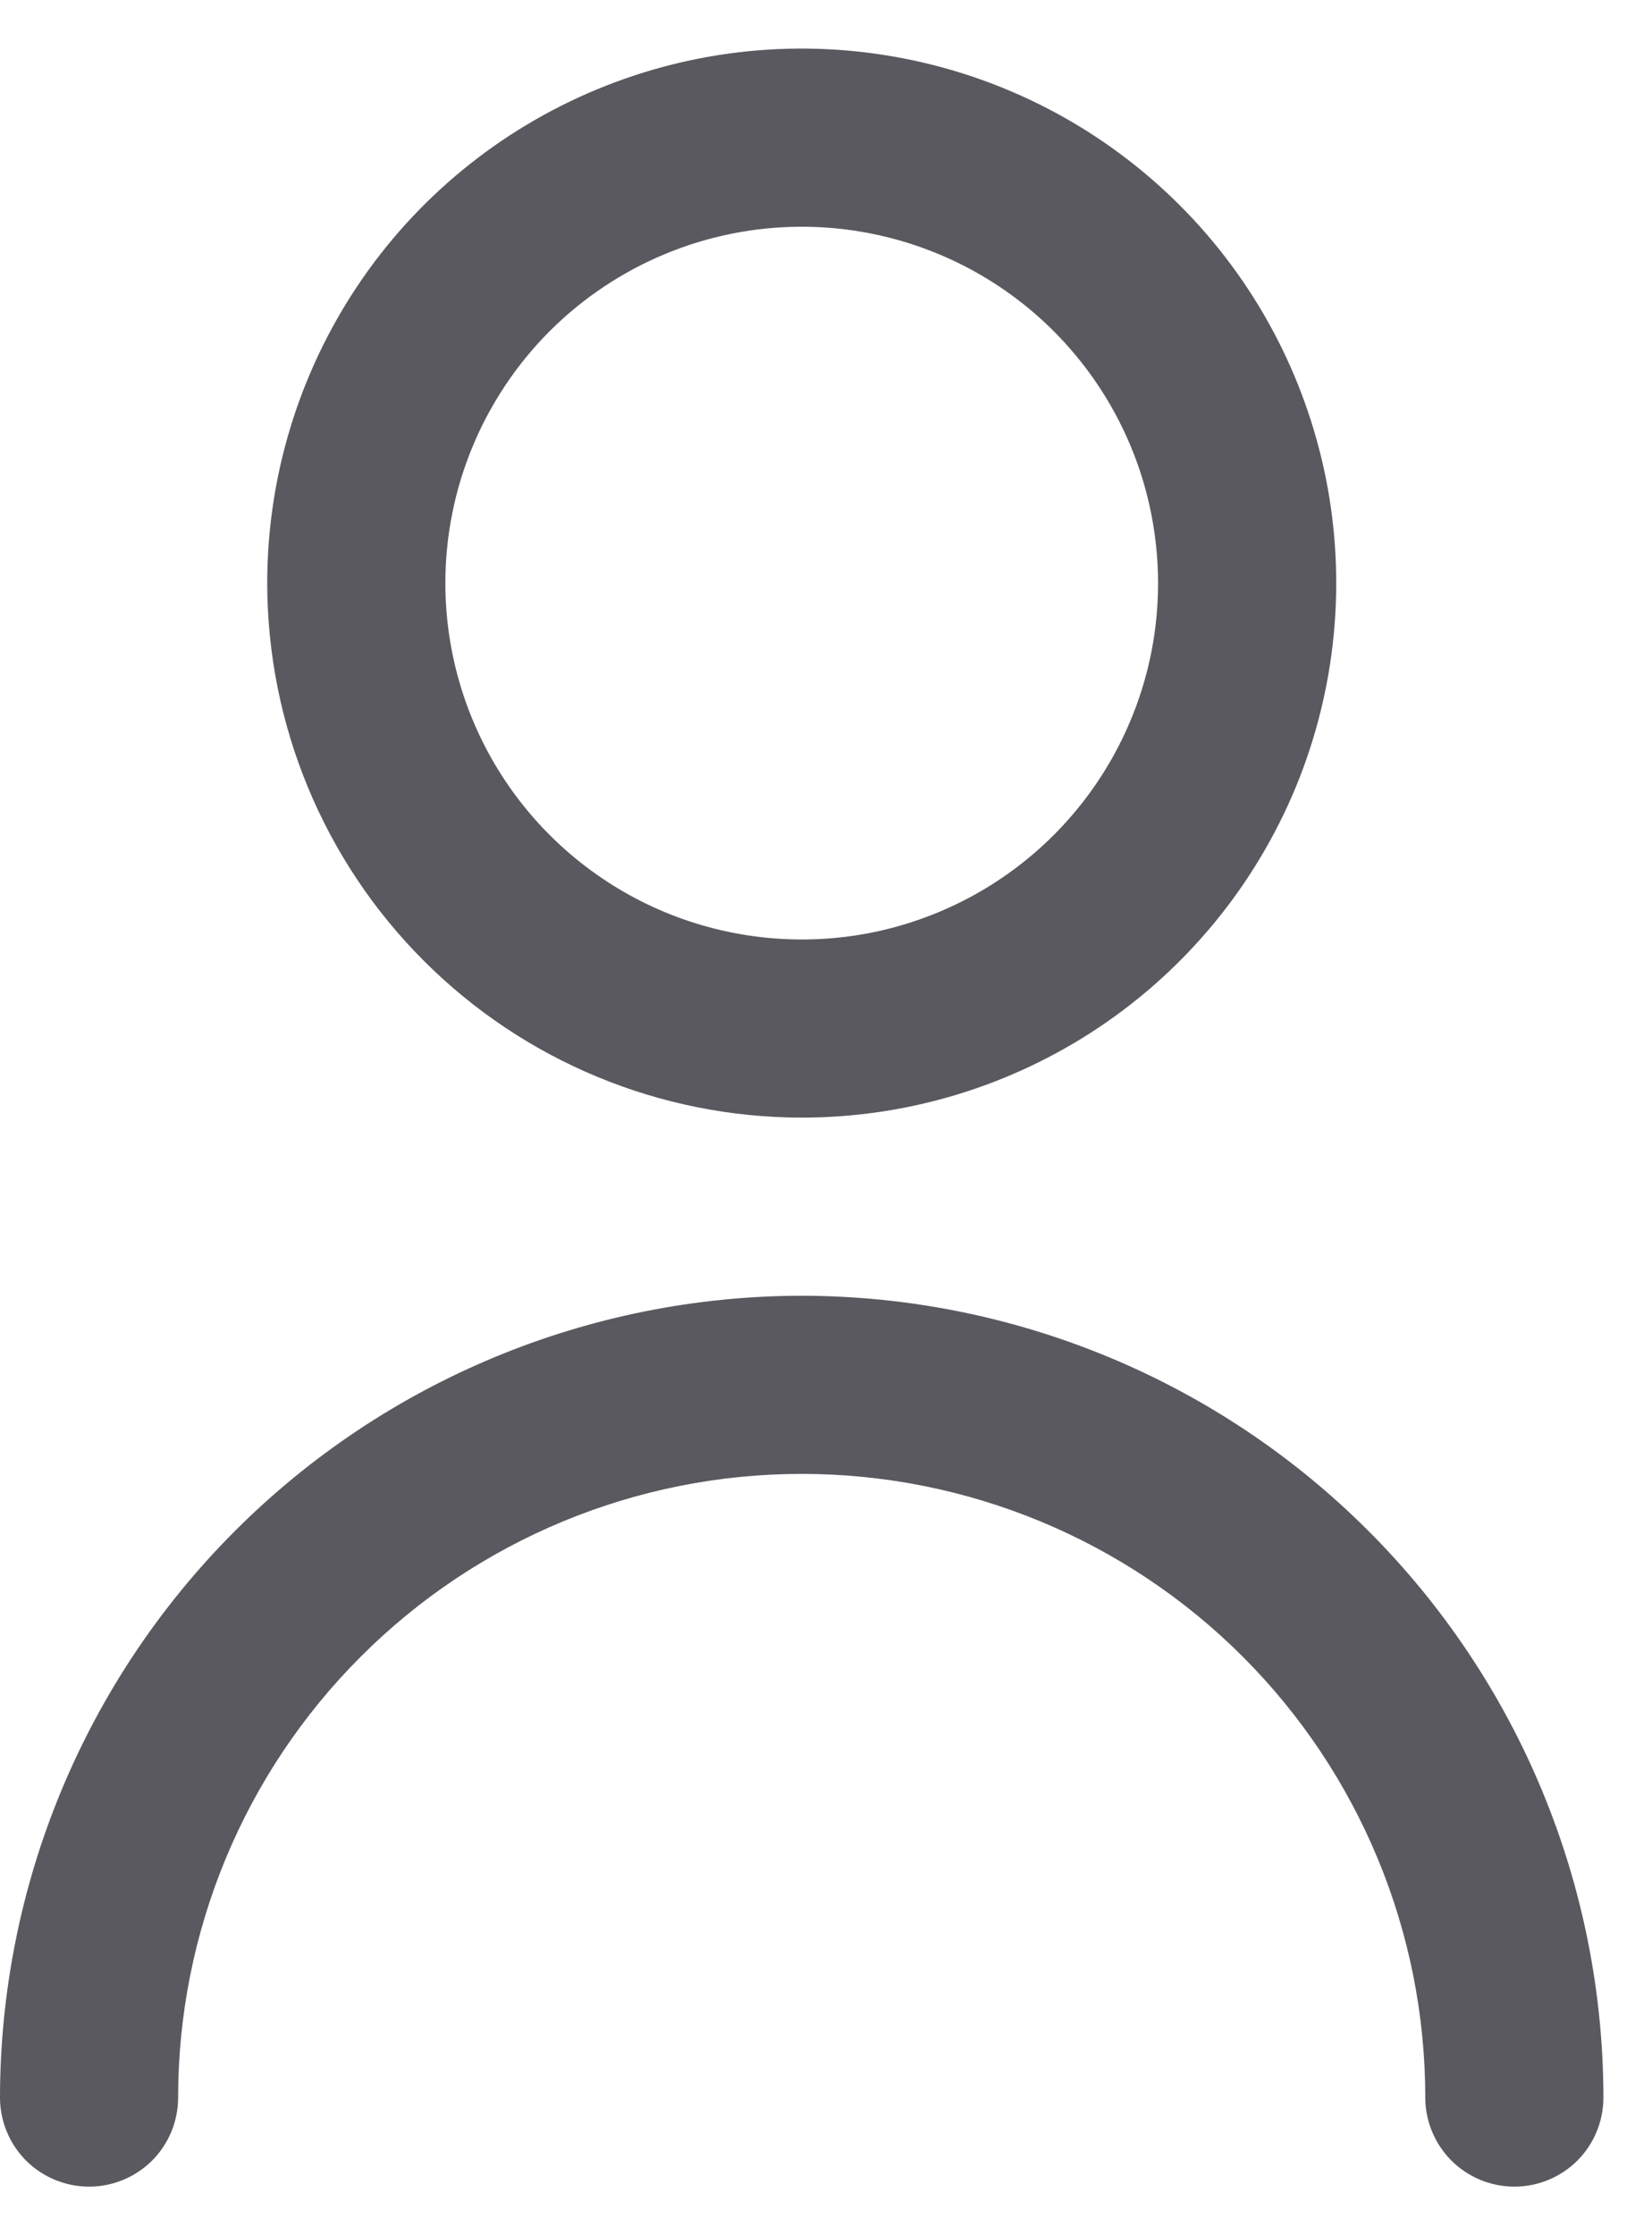
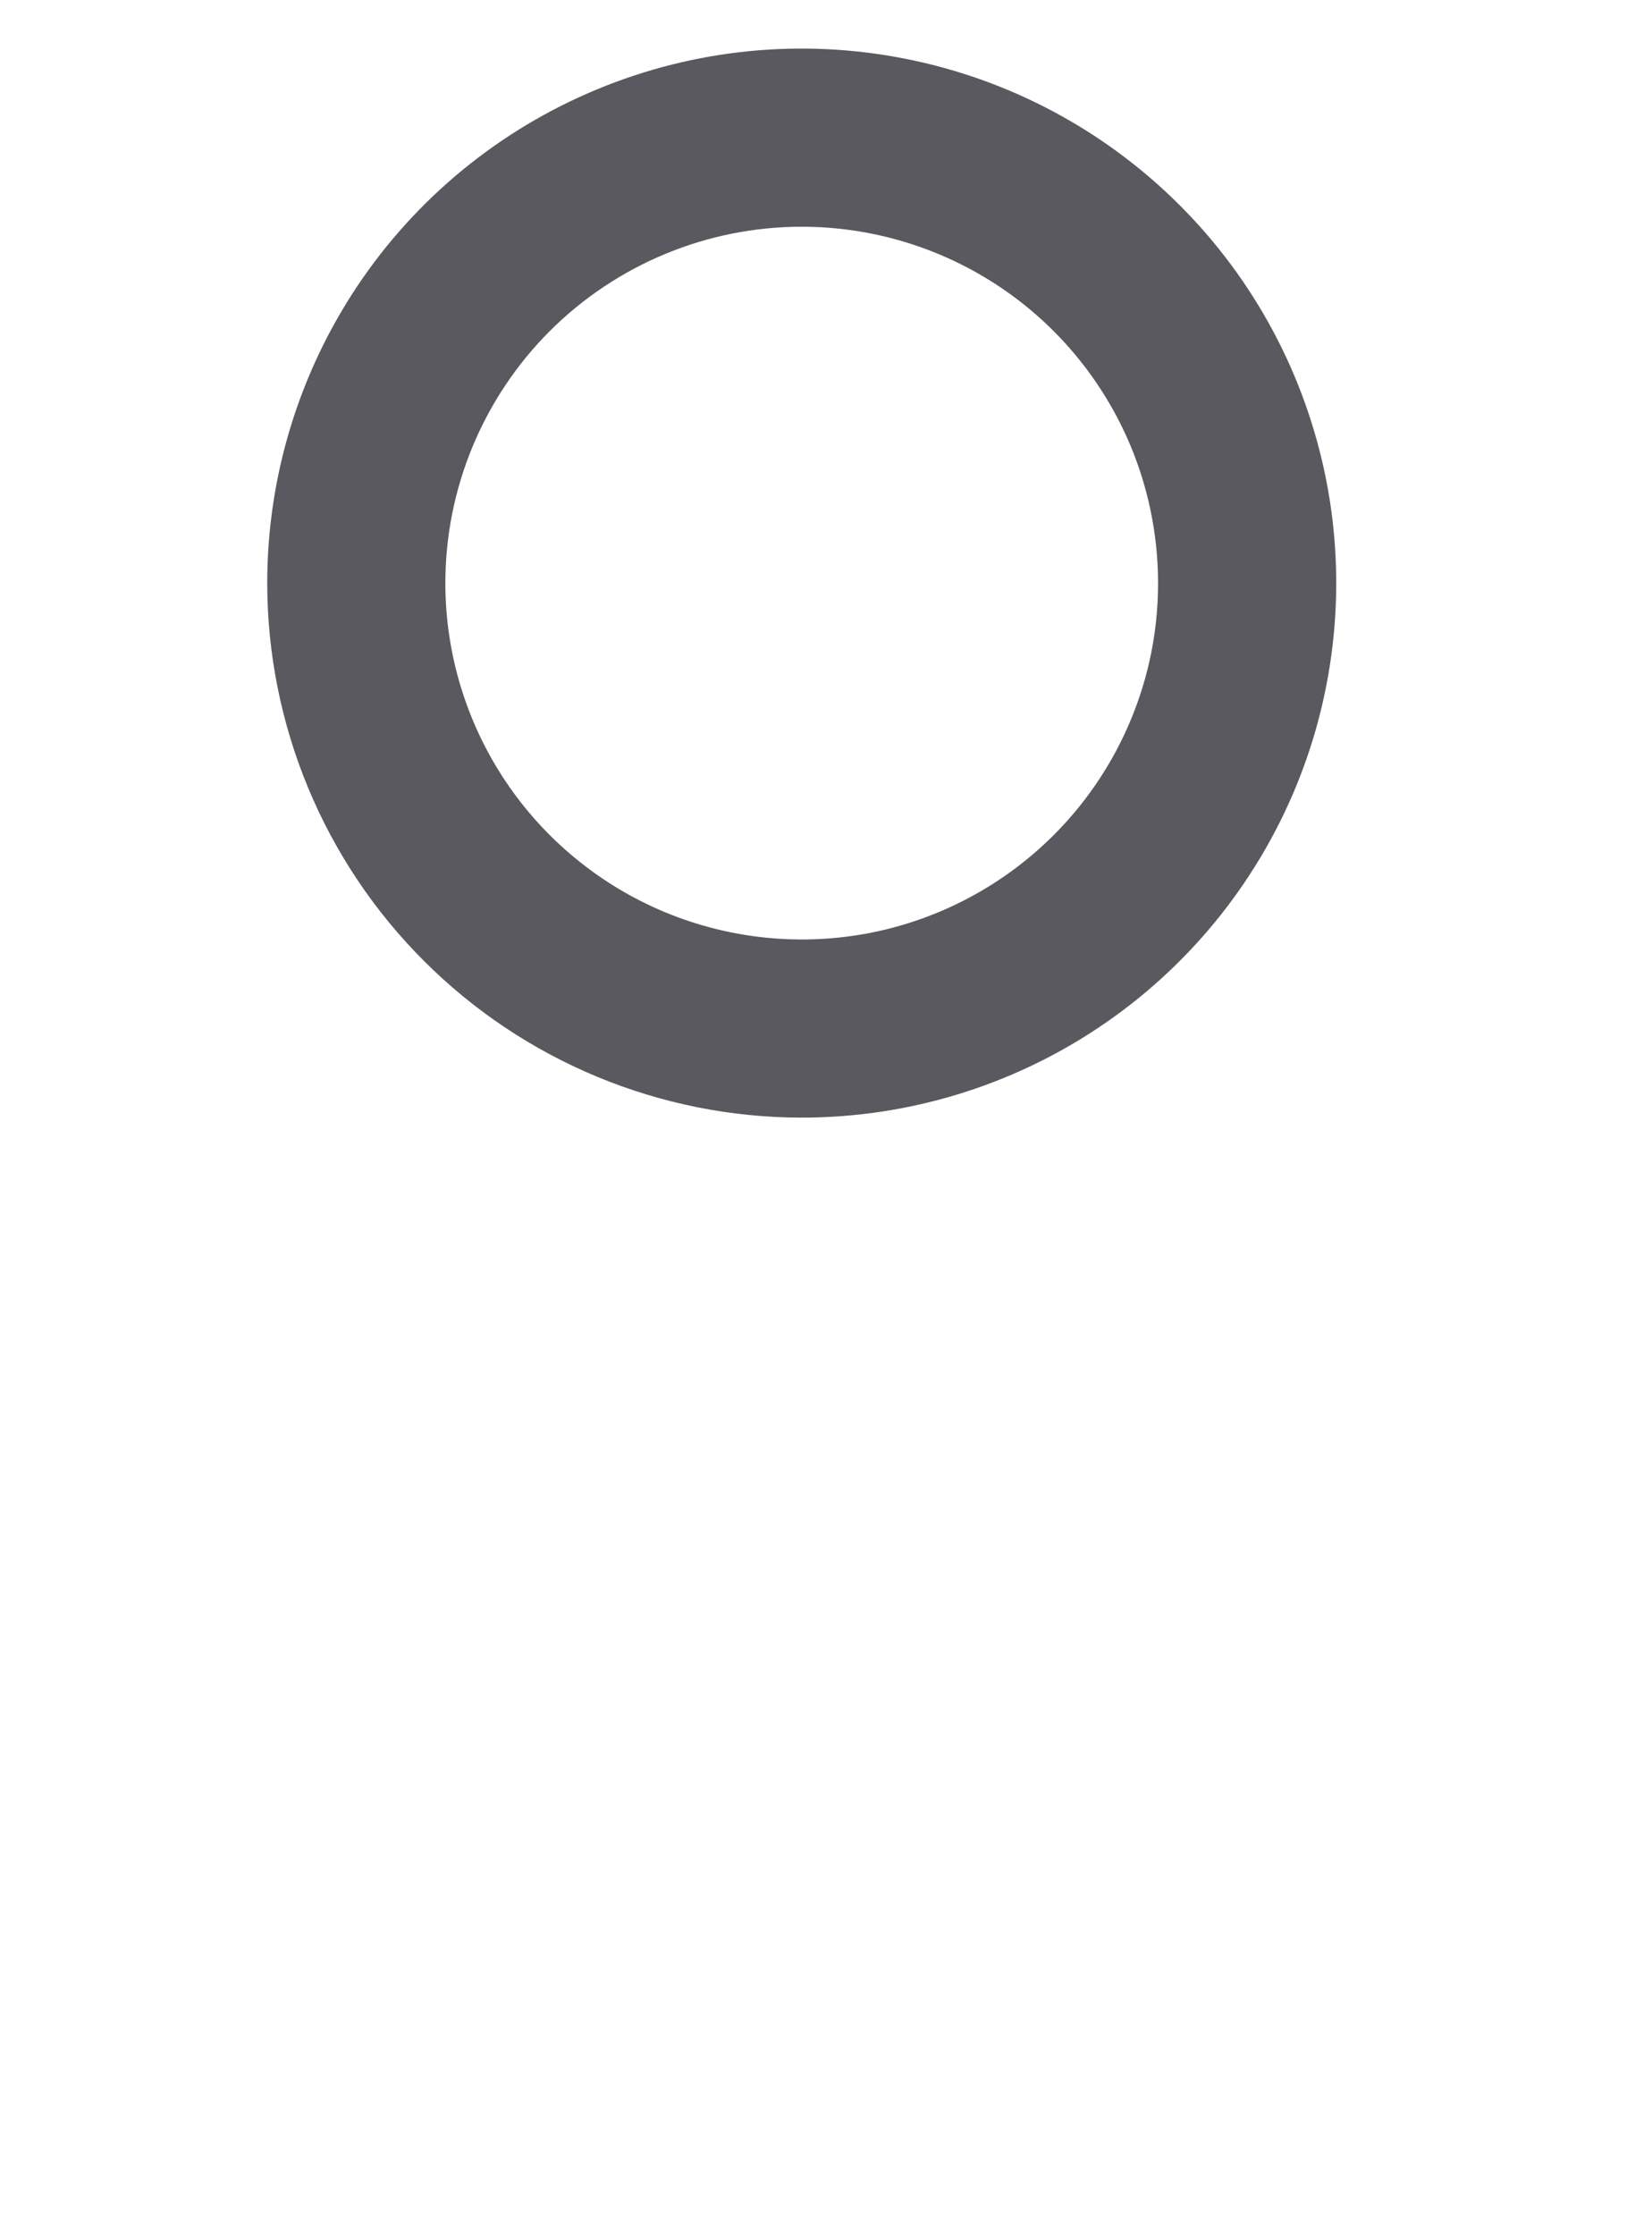
<svg xmlns="http://www.w3.org/2000/svg" width="17" height="23" viewBox="0 0 17 23" fill="none">
  <path d="M8.25 11.5C9.338 11.5 10.401 11.178 11.306 10.573C12.21 9.969 12.915 9.11 13.332 8.105C13.748 7.1 13.857 5.994 13.645 4.927C13.432 3.86 12.909 2.88 12.139 2.111C11.37 1.342 10.39 0.818 9.323 0.606C8.256 0.393 7.15 0.502 6.145 0.919C5.14 1.335 4.281 2.04 3.677 2.944C3.073 3.849 2.75 4.912 2.75 6C2.751 7.458 3.331 8.857 4.363 9.888C5.394 10.919 6.792 11.499 8.25 11.5ZM8.25 2.333C8.975 2.333 9.684 2.548 10.287 2.951C10.89 3.354 11.36 3.927 11.638 4.597C11.915 5.267 11.988 6.004 11.847 6.716C11.705 7.427 11.356 8.08 10.843 8.593C10.33 9.106 9.677 9.455 8.966 9.597C8.254 9.738 7.517 9.665 6.847 9.388C6.177 9.11 5.604 8.64 5.201 8.037C4.798 7.434 4.583 6.725 4.583 6C4.583 5.028 4.97 4.095 5.657 3.407C6.345 2.72 7.278 2.333 8.25 2.333Z" fill="#59595F" />
-   <path d="M8.25 13.333C6.063 13.335 3.966 14.205 2.419 15.752C0.872 17.299 0.002 19.396 0 21.583C0 21.826 0.097 22.06 0.268 22.232C0.44 22.403 0.674 22.5 0.917 22.5C1.16 22.5 1.393 22.403 1.565 22.232C1.737 22.06 1.833 21.826 1.833 21.583C1.833 19.881 2.509 18.249 3.713 17.046C4.916 15.842 6.548 15.166 8.25 15.166C9.952 15.166 11.584 15.842 12.788 17.046C13.991 18.249 14.667 19.881 14.667 21.583C14.667 21.826 14.764 22.06 14.936 22.232C15.107 22.403 15.341 22.5 15.584 22.5C15.827 22.5 16.06 22.403 16.232 22.232C16.404 22.06 16.5 21.826 16.5 21.583C16.498 19.396 15.628 17.299 14.081 15.752C12.535 14.205 10.438 13.335 8.25 13.333Z" fill="#59595F" />
</svg>